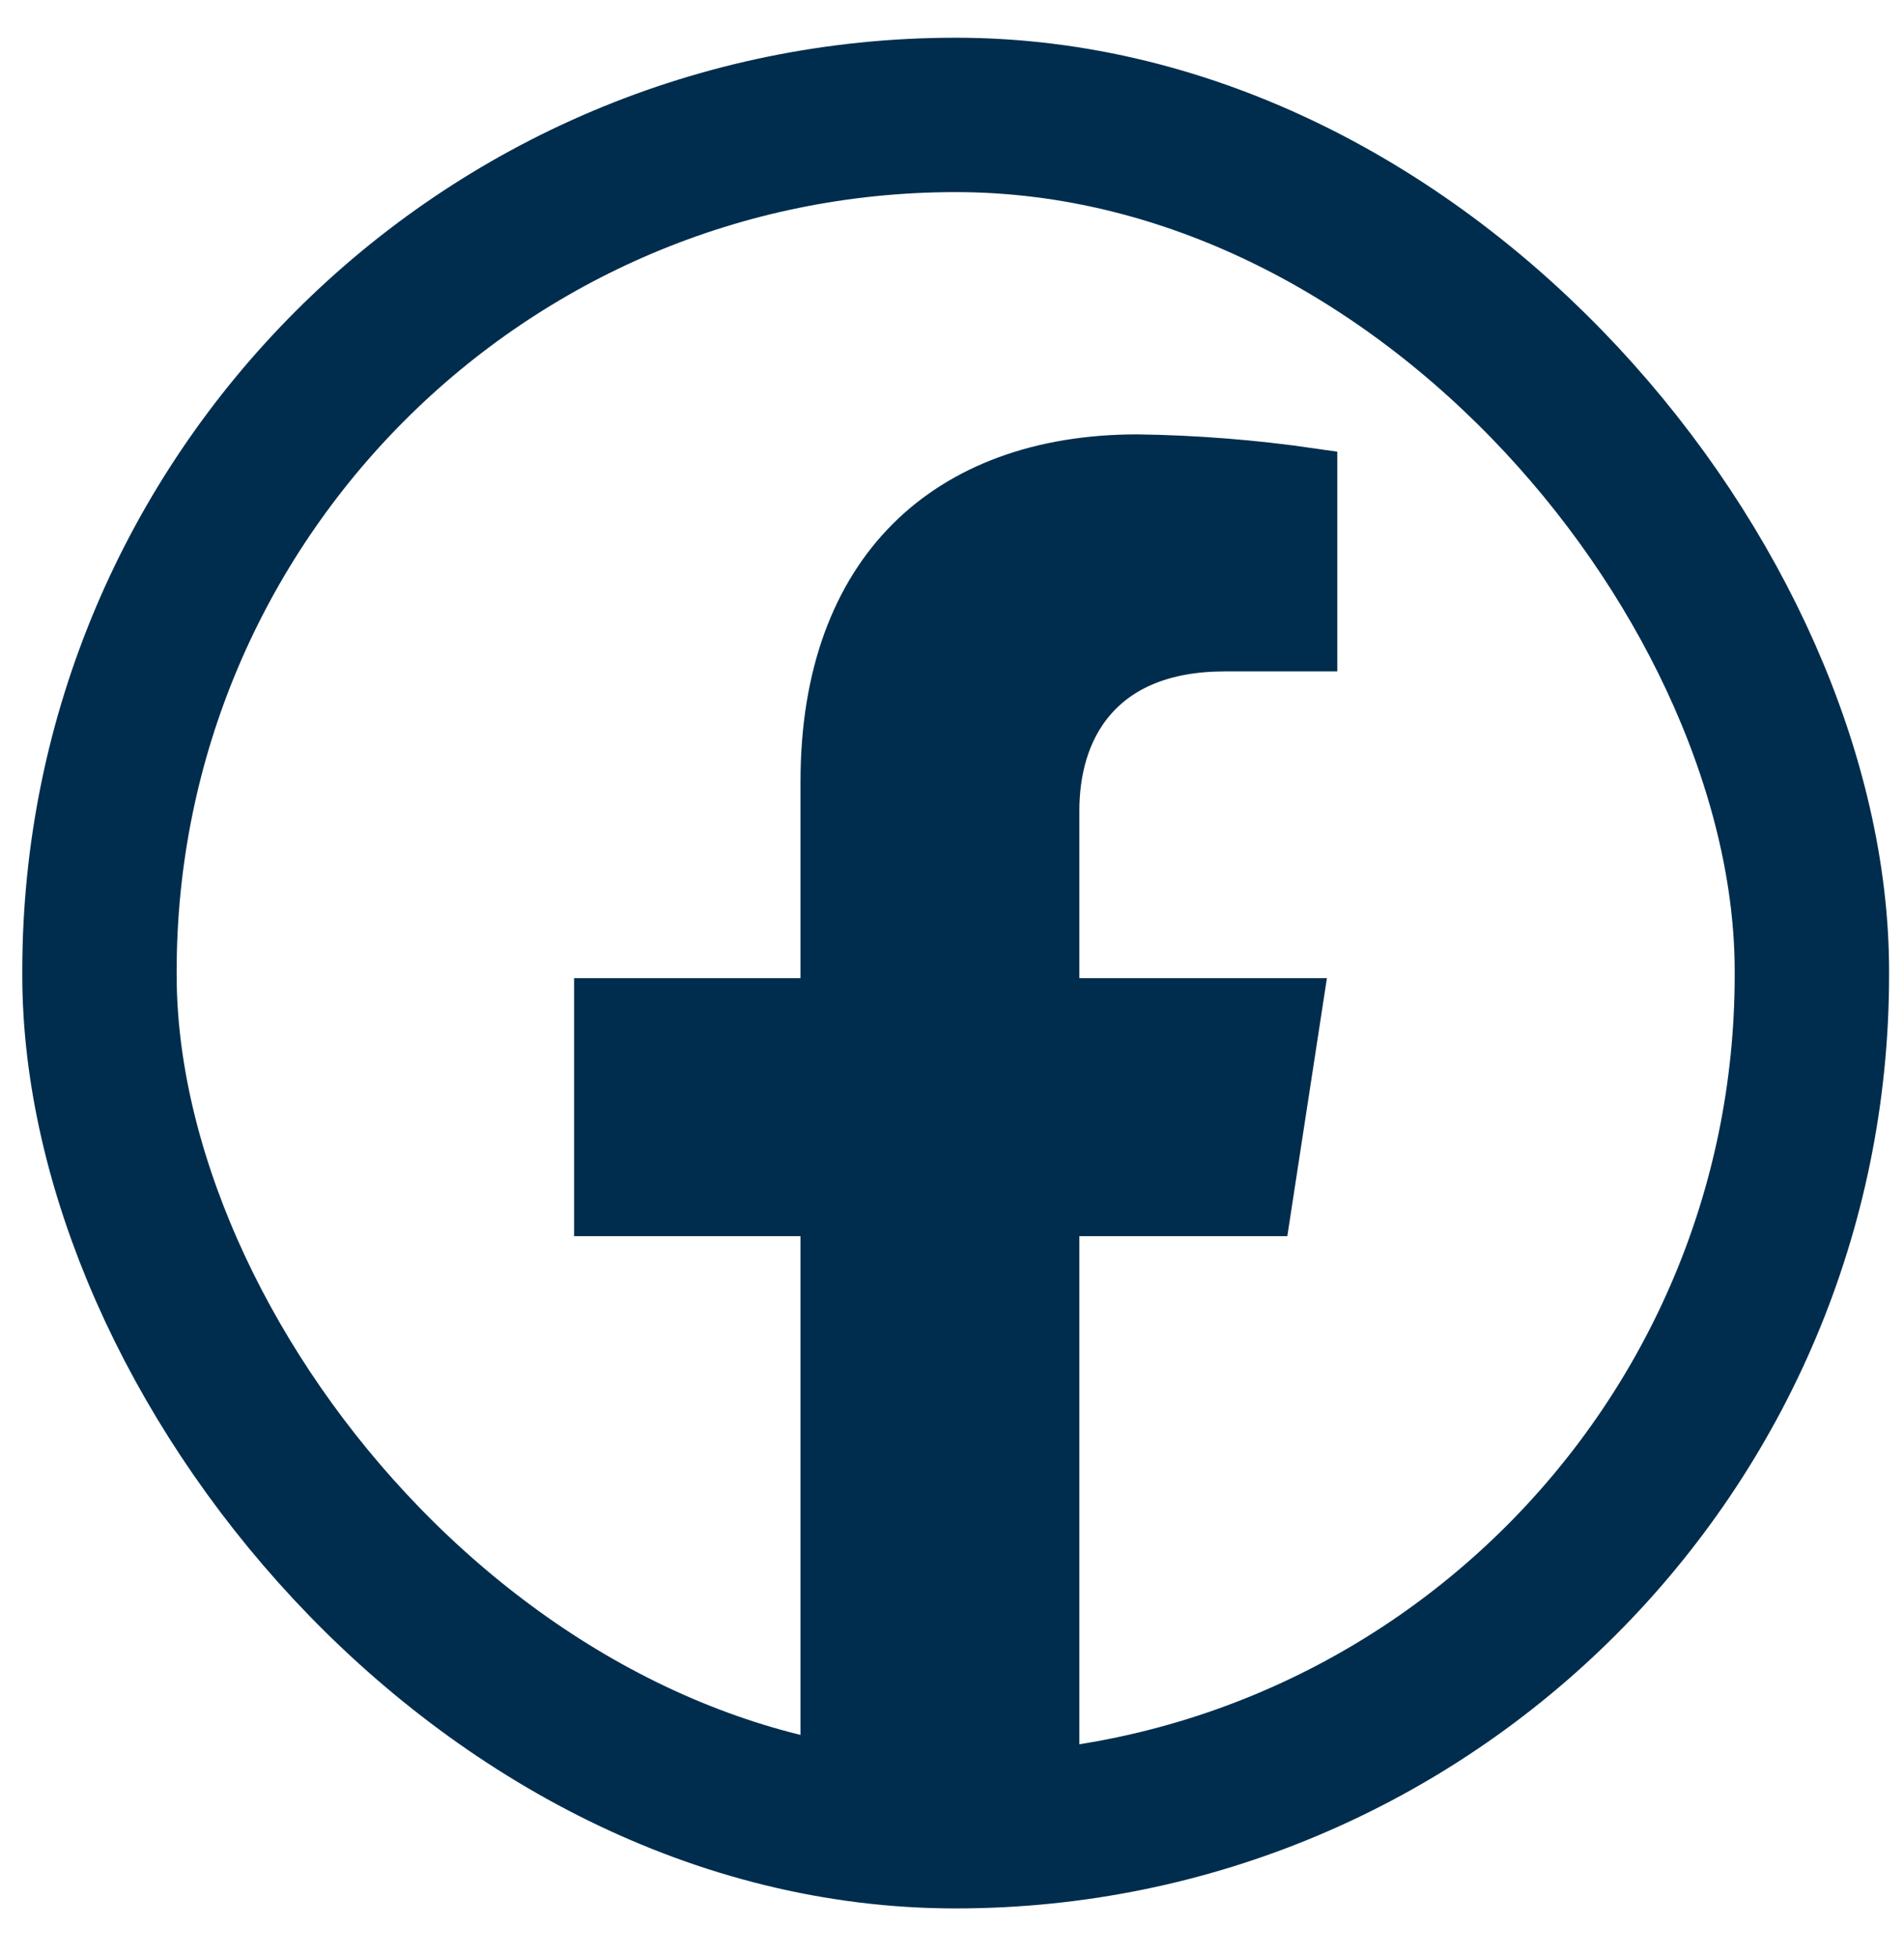
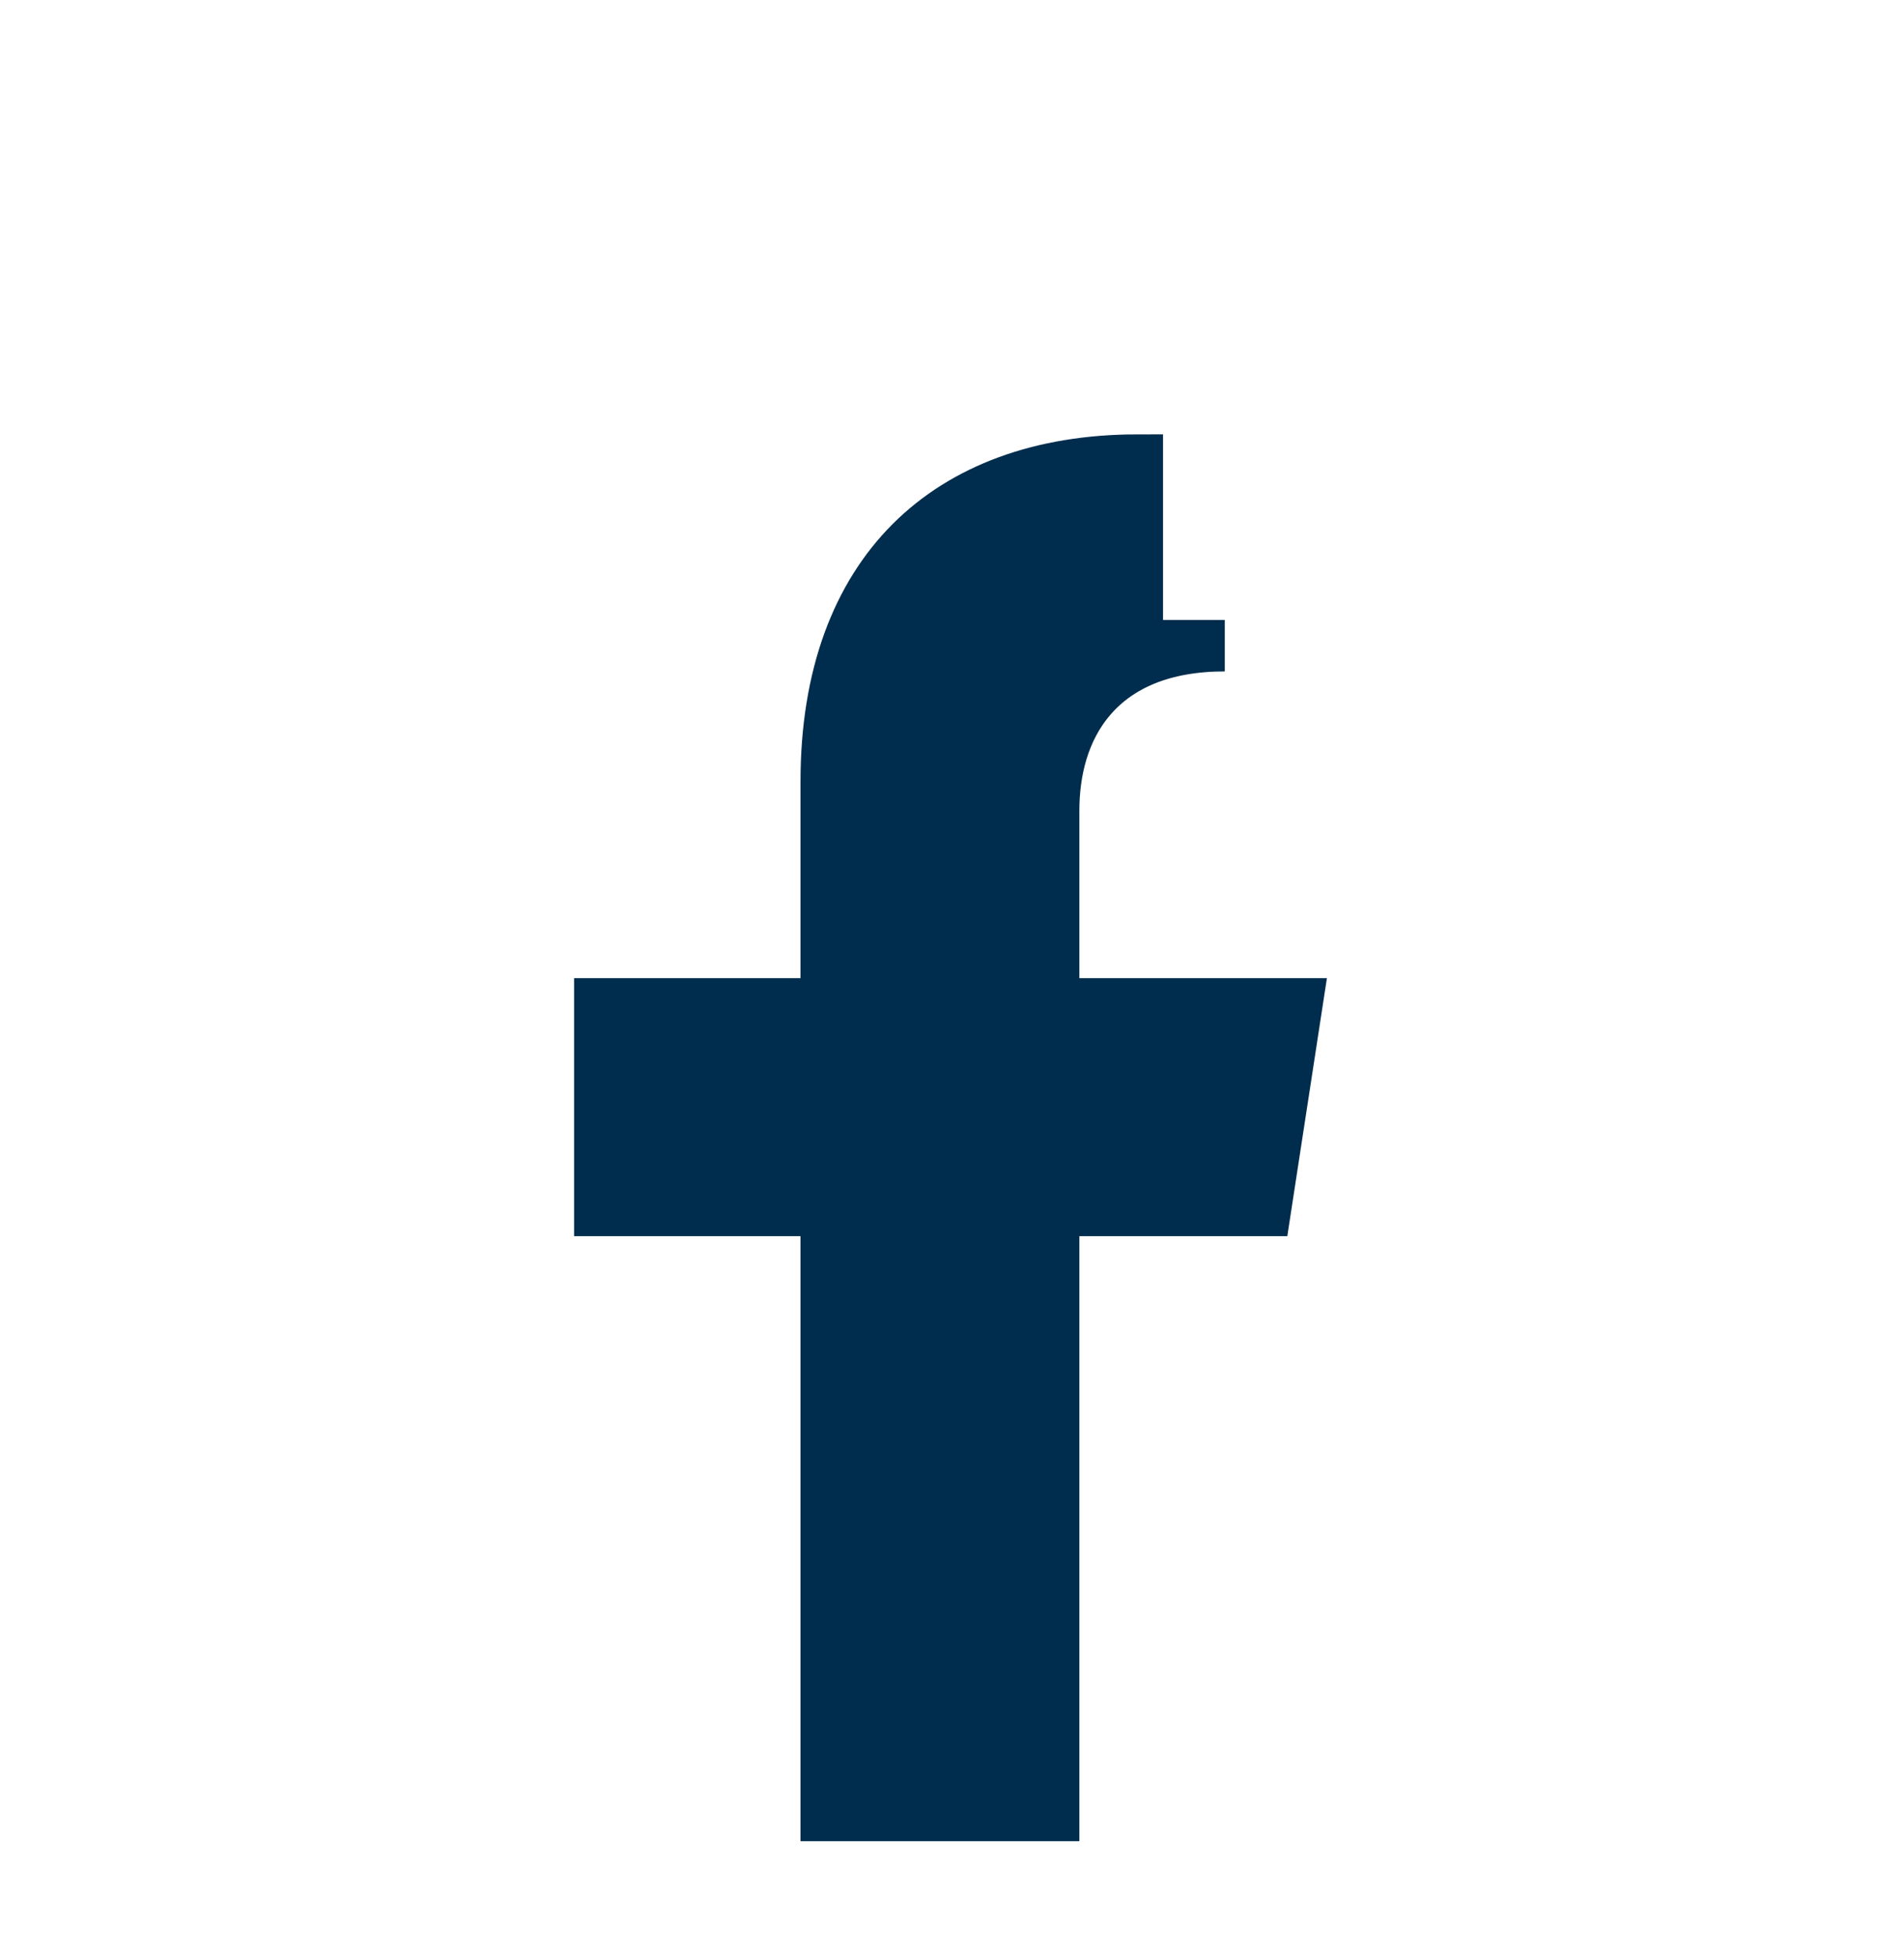
<svg xmlns="http://www.w3.org/2000/svg" width="37" height="38" viewBox="0 0 37 38" fill="none">
-   <path d="M22.101 8.94C23.235 8.956 24.366 9.046 25.487 9.209V12.546H23.801C22.616 12.546 21.756 12.918 21.202 13.559C20.66 14.185 20.475 14.996 20.475 15.754V19.506H25.203L24.587 23.519H20.475V35.276H16.056V23.519H11.656V19.506H16.056V15.187C16.056 13.113 16.671 11.566 17.699 10.537C18.726 9.509 20.224 8.941 22.101 8.94Z" fill="#002D4D" stroke="#002D4D" />
-   <rect x="1.933" y="2.233" width="33.277" height="33.349" rx="16.639" stroke="#002D4D" stroke-width="3" />
+   <path d="M22.101 8.94V12.546H23.801C22.616 12.546 21.756 12.918 21.202 13.559C20.66 14.185 20.475 14.996 20.475 15.754V19.506H25.203L24.587 23.519H20.475V35.276H16.056V23.519H11.656V19.506H16.056V15.187C16.056 13.113 16.671 11.566 17.699 10.537C18.726 9.509 20.224 8.941 22.101 8.94Z" fill="#002D4D" stroke="#002D4D" />
</svg>